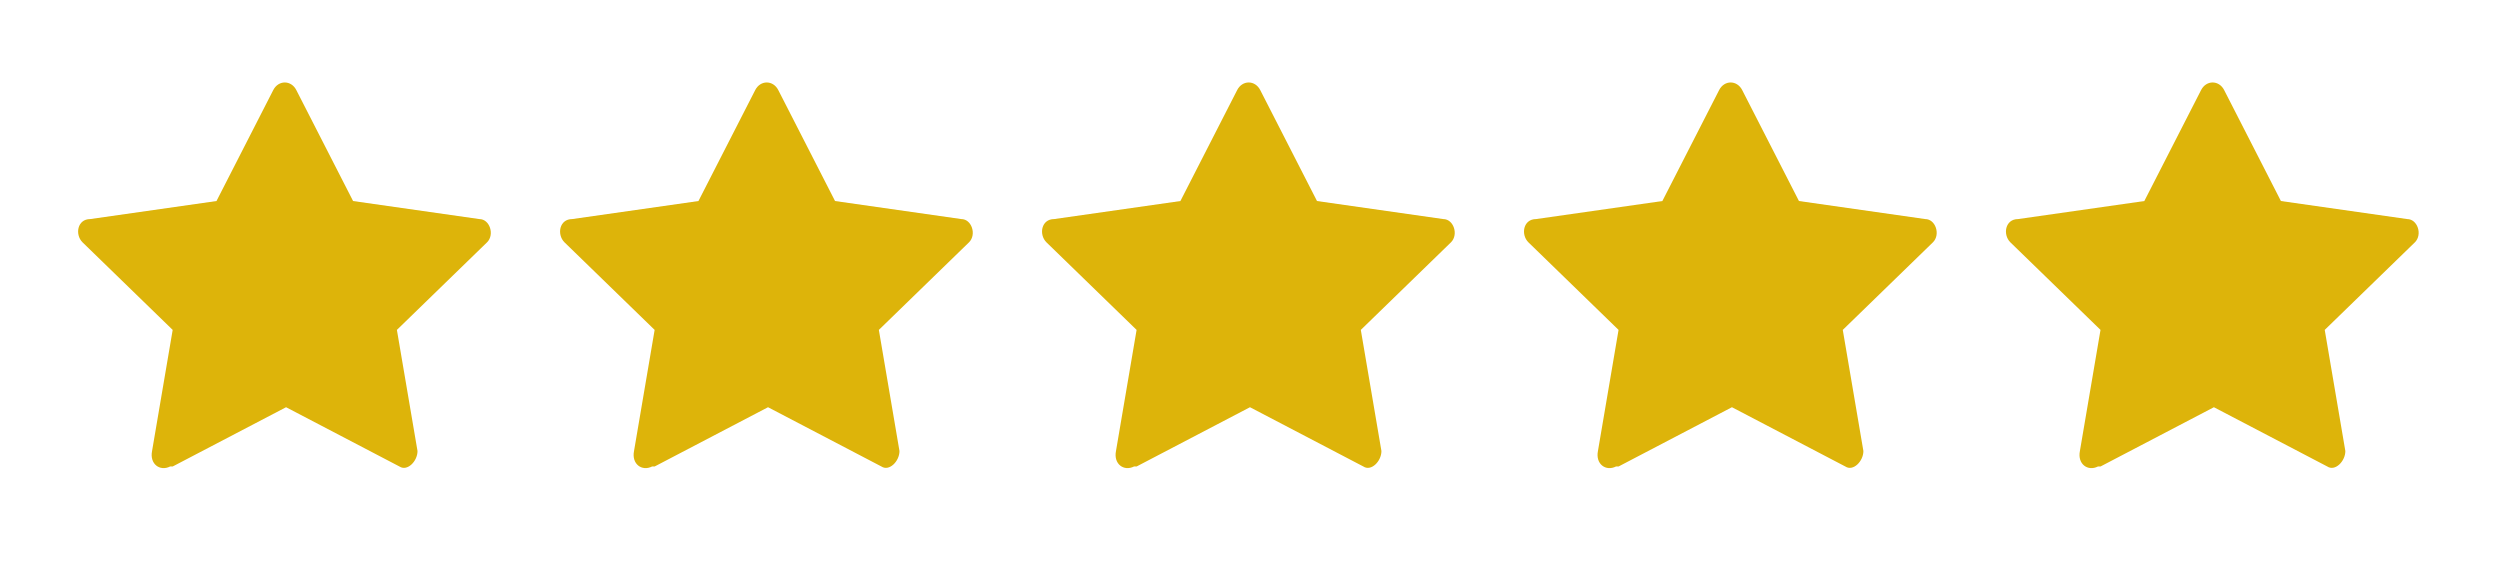
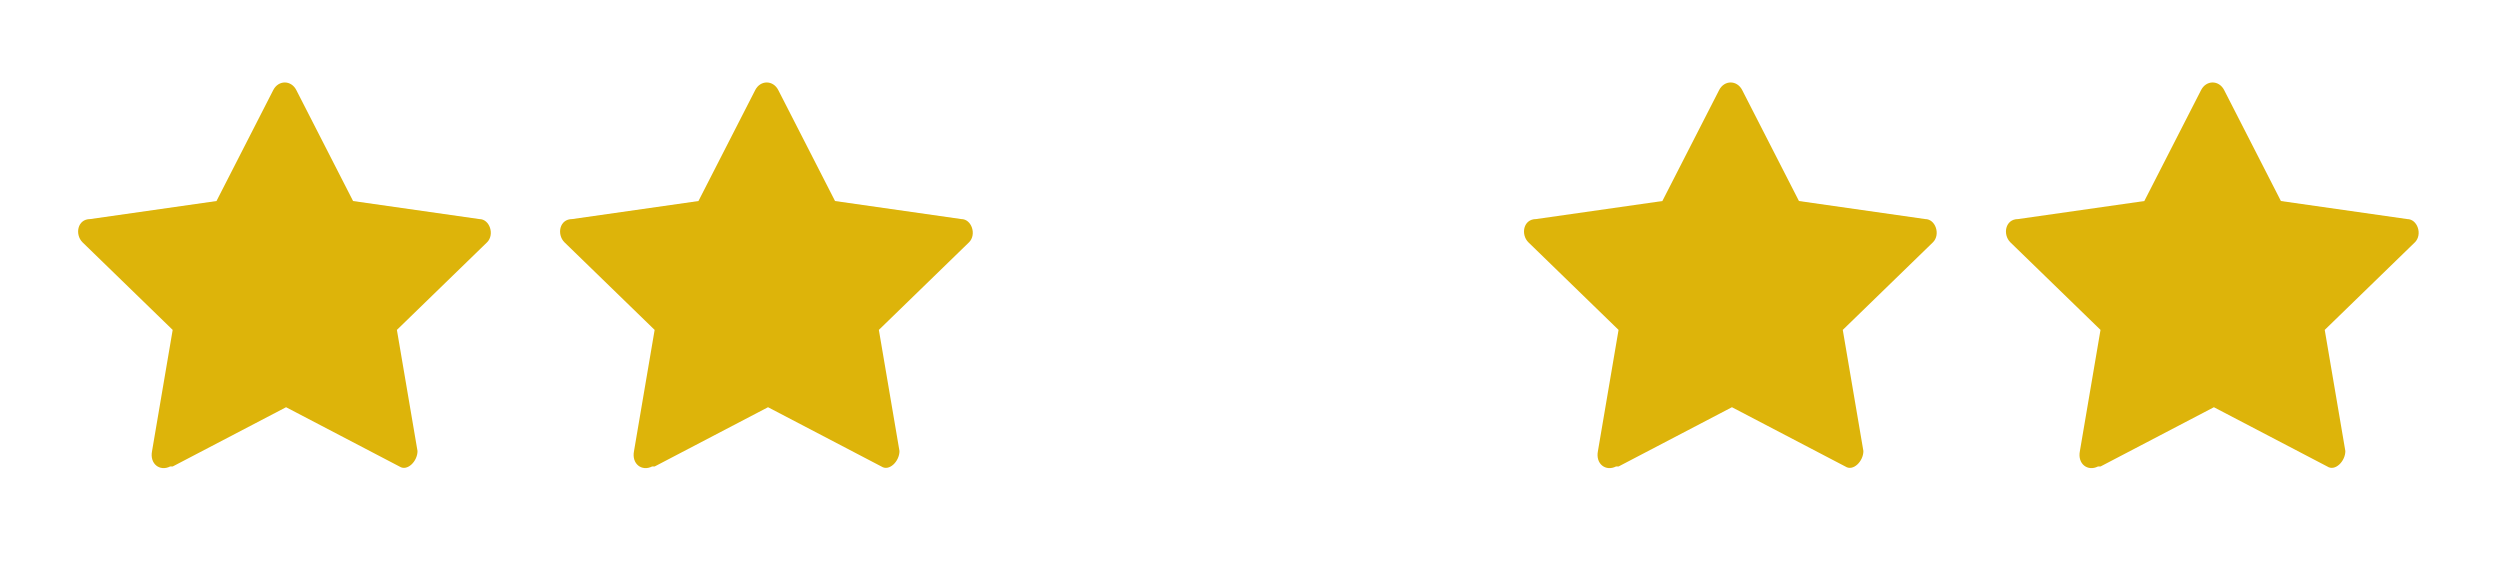
<svg xmlns="http://www.w3.org/2000/svg" id="Layer_1" version="1.1" viewBox="0 0 97 22.6">
  <defs>
    <style>
      .st0 {
        fill: #ddb40a;
      }
    </style>
  </defs>
  <path class="st0" d="M6.6,18.1c-.4.2-.8-.1-.7-.6l.8-4.7-3.5-3.4c-.3-.3-.2-.9.3-.9l4.9-.7,2.2-4.3c.2-.4.7-.4.9,0l2.2,4.3,4.9.7c.4,0,.6.6.3.9l-3.5,3.4.8,4.7c0,.4-.4.8-.7.6l-4.4-2.3-4.4,2.3h0Z" />
  <path class="st0" d="M25.3,18.1c-.4.2-.8-.1-.7-.6l.8-4.7-3.5-3.4c-.3-.3-.2-.9.3-.9l4.9-.7,2.2-4.3c.2-.4.7-.4.9,0l2.2,4.3,4.9.7c.4,0,.6.6.3.9l-3.5,3.4.8,4.7c0,.4-.4.8-.7.6l-4.4-2.3-4.4,2.3h0Z" />
-   <path class="st0" d="M44,18.1c-.4.2-.8-.1-.7-.6l.8-4.7-3.5-3.4c-.3-.3-.2-.9.3-.9l4.9-.7,2.2-4.3c.2-.4.7-.4.9,0l2.2,4.3,4.9.7c.4,0,.6.6.3.9l-3.5,3.4.8,4.7c0,.4-.4.8-.7.6l-4.4-2.3-4.4,2.3h0Z" />
  <path class="st0" d="M62.7,18.1c-.4.2-.8-.1-.7-.6l.8-4.7-3.5-3.4c-.3-.3-.2-.9.3-.9l4.9-.7,2.2-4.3c.2-.4.7-.4.9,0l2.2,4.3,4.9.7c.4,0,.6.6.3.9l-3.5,3.4.8,4.7c0,.4-.4.8-.7.6l-4.4-2.3-4.4,2.3h0Z" />
  <path class="st0" d="M81.4,18.1c-.4.2-.8-.1-.7-.6l.8-4.7-3.5-3.4c-.3-.3-.2-.9.3-.9l4.9-.7,2.2-4.3c.2-.4.7-.4.9,0l2.2,4.3,4.9.7c.4,0,.6.6.3.9l-3.5,3.4.8,4.7c0,.4-.4.8-.7.6l-4.4-2.3-4.4,2.3h0Z" />
</svg>